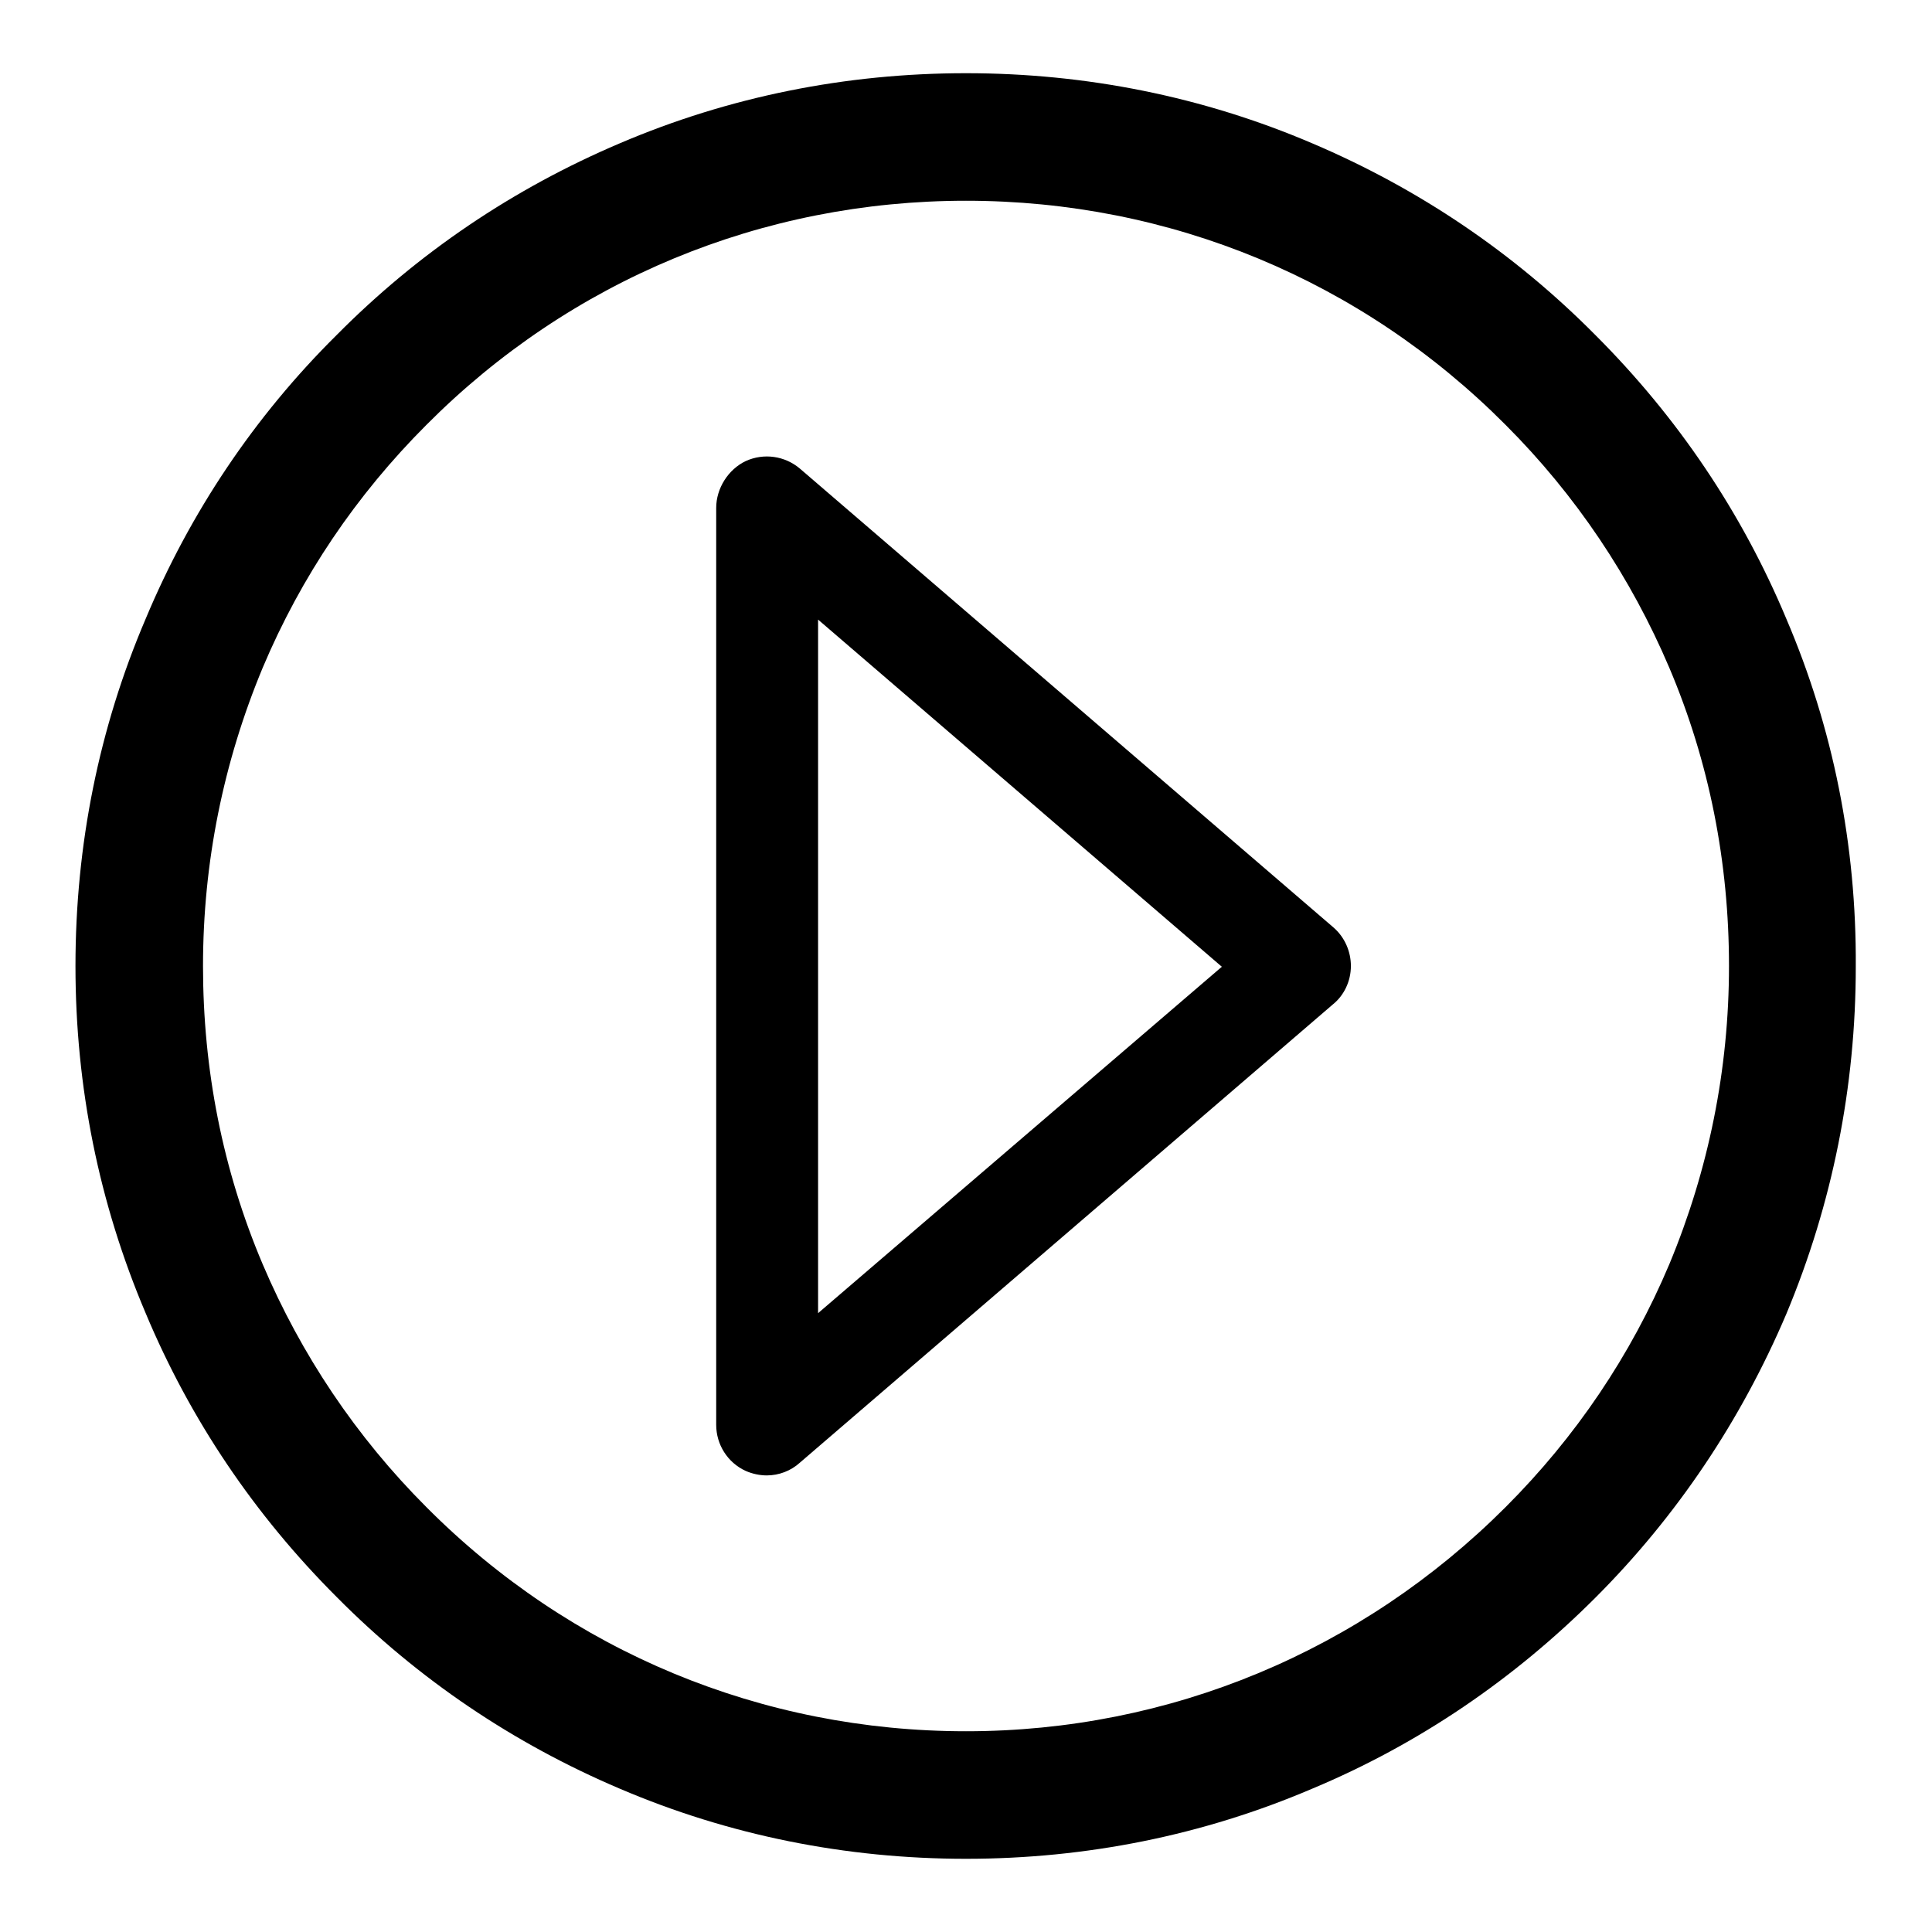
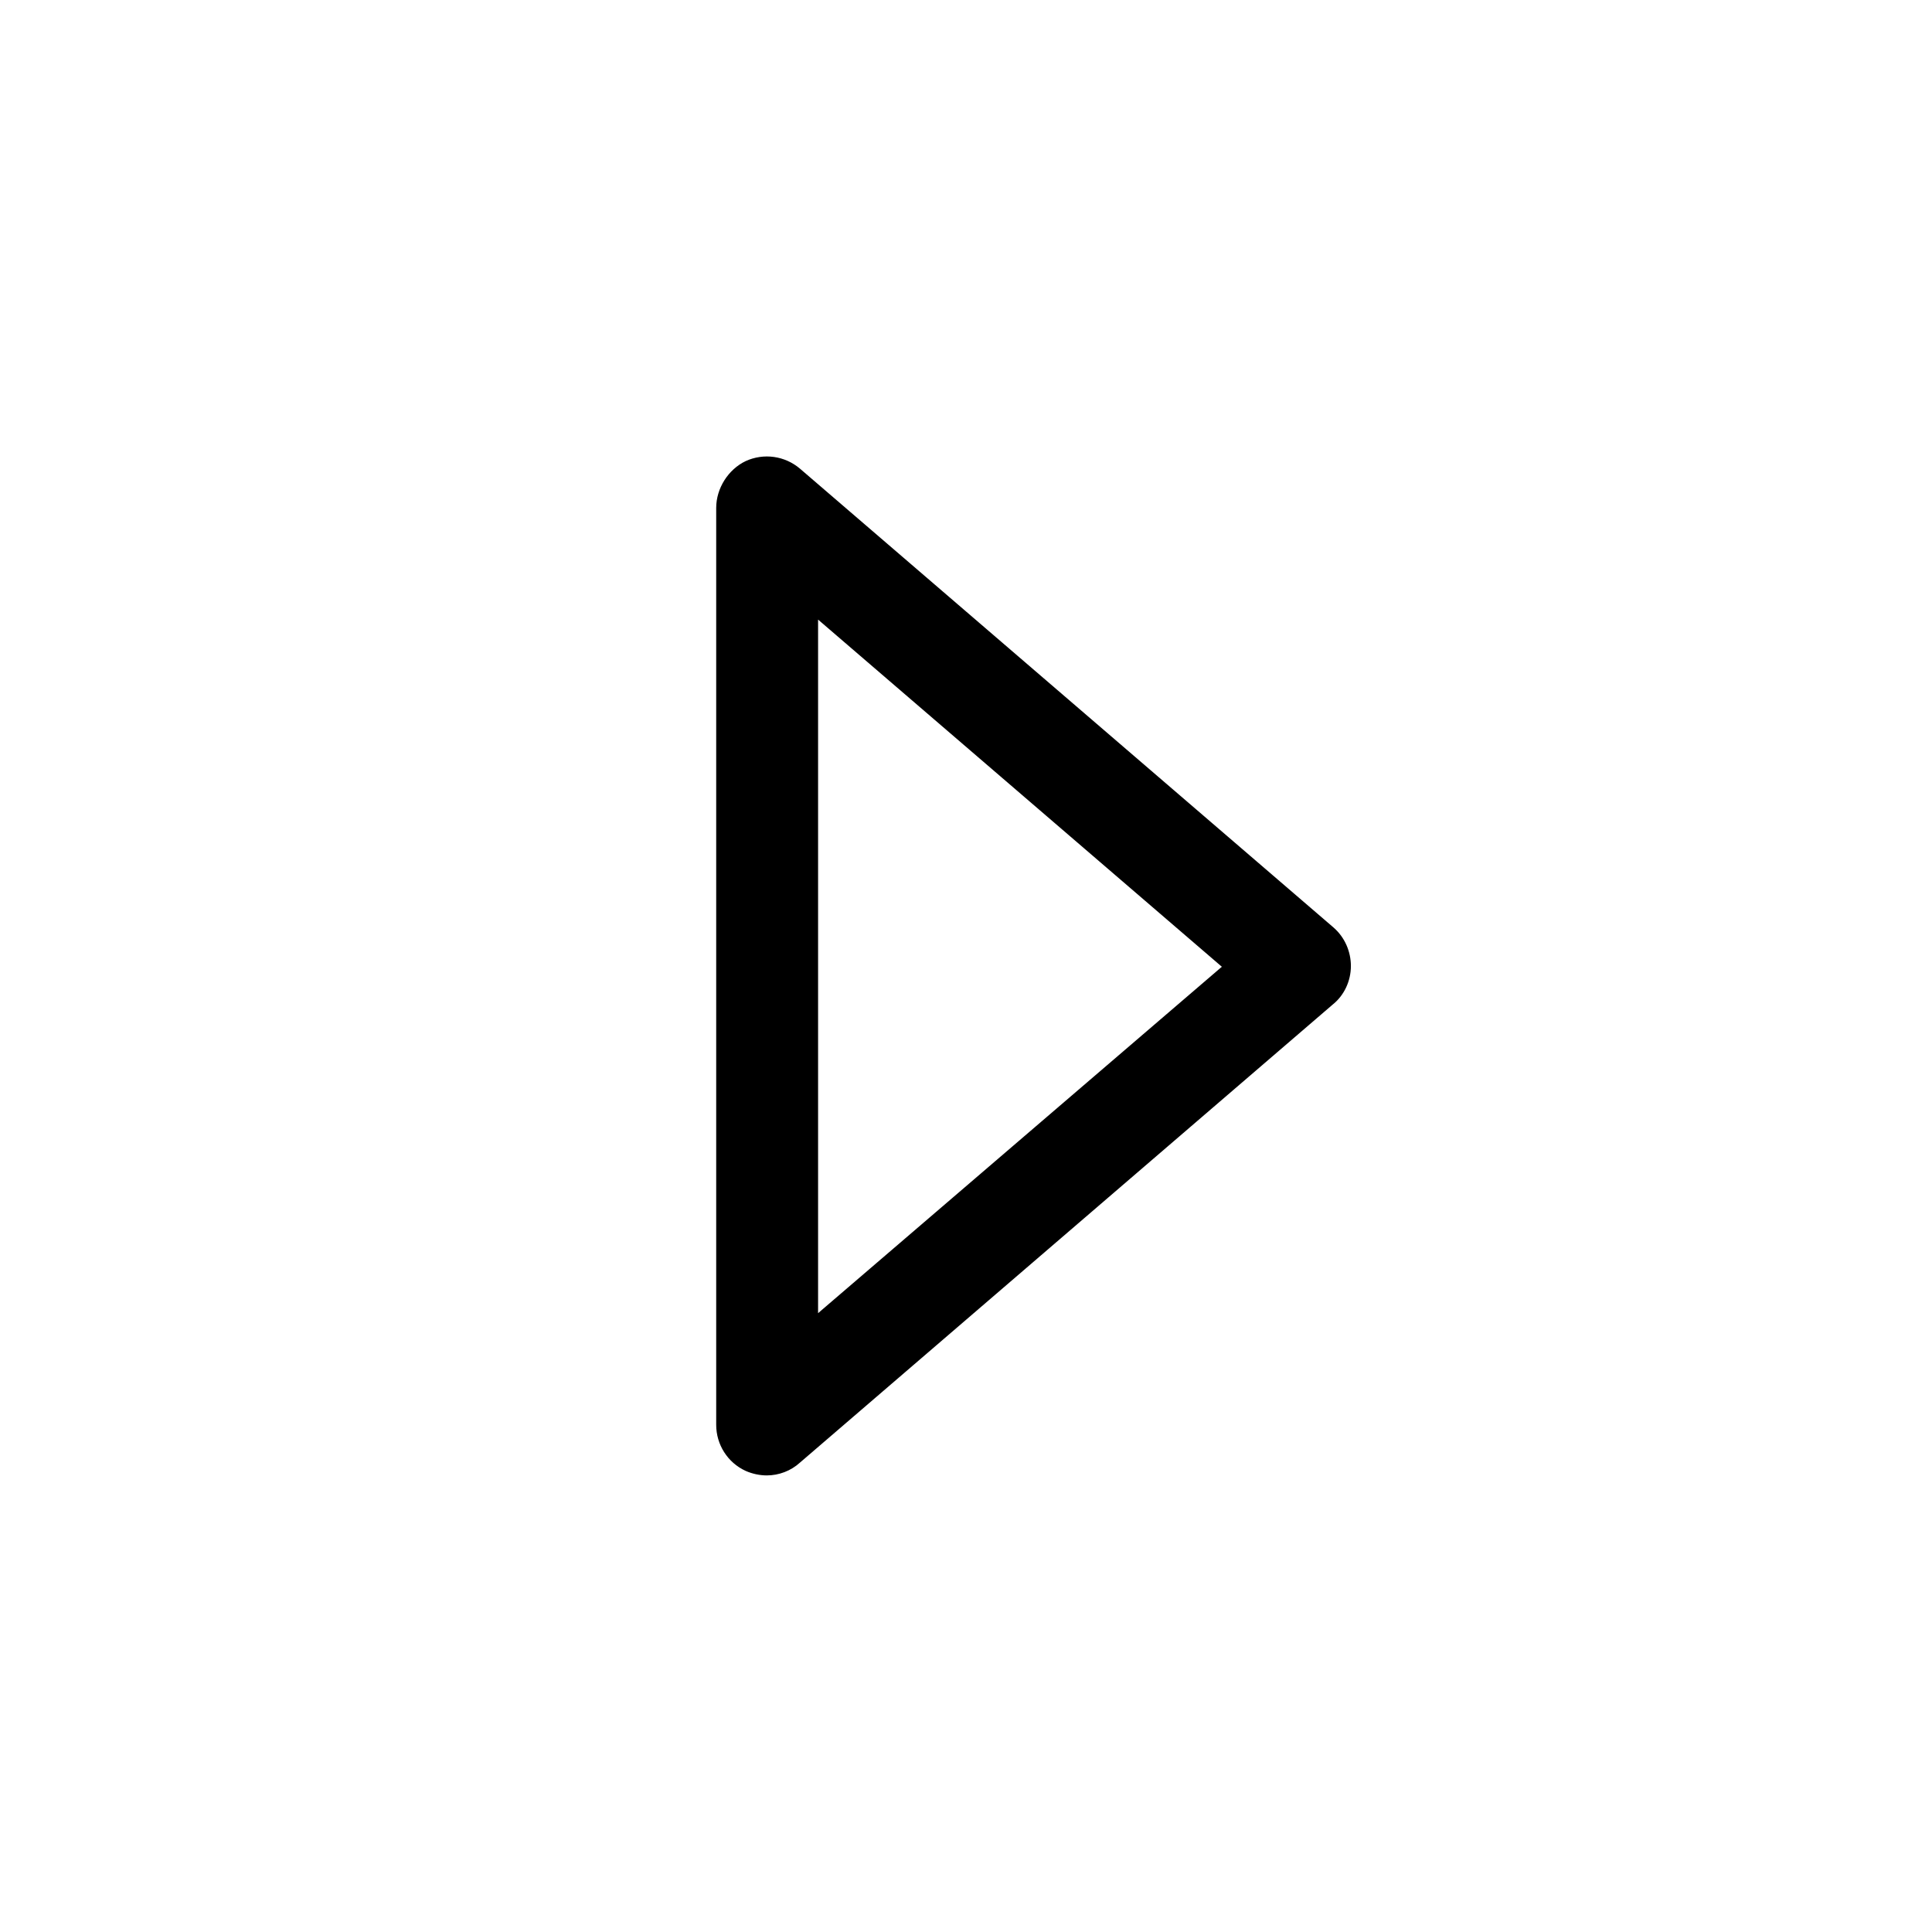
<svg xmlns="http://www.w3.org/2000/svg" version="1.1" x="0px" y="0px" viewBox="0 0 256 256" enable-background="new 0 0 256 256" xml:space="preserve">
  <g>
    <g>
-       <path fill="#000000" d="M236.7,82c-5.9-14.1-14.4-26.7-25.3-37.6C200.6,33.5,188,25,173.9,19c-14.5-6.2-30-9.3-45.9-9.3c-15.9,0-31.4,3.1-45.9,9.3C68,25,55.4,33.5,44.6,44.4C33.7,55.2,25.2,67.9,19.3,82C13.1,96.5,10,112,10,128c0,16,3.1,31.4,9.3,46c5.9,14.1,14.4,26.7,25.3,37.6C55.4,222.5,68,231,82.1,237c14.5,6.2,30,9.3,45.9,9.3c15.9,0,31.4-3.1,45.9-9.3c14.1-5.9,26.7-14.5,37.5-25.3c10.8-10.8,19.3-23.5,25.3-37.6c6.1-14.6,9.2-30.1,9.2-46C246,112,242.9,96.5,236.7,82z M221.2,167.5c-5.1,12.1-12.4,22.9-21.7,32.2c-19.1,19.1-44.5,29.7-71.5,29.7c-27,0-52.4-10.5-71.5-29.7c-9.3-9.3-16.6-20.2-21.7-32.2c-5.3-12.5-7.9-25.8-7.9-39.5c0-13.7,2.7-27,7.9-39.5c5.1-12.1,12.4-22.9,21.7-32.2C75.6,37.1,101,26.6,128,26.6c27,0,52.4,10.5,71.5,29.7c9.3,9.3,16.6,20.2,21.7,32.2c5.3,12.5,7.9,25.8,7.9,39.5C229.1,141.7,226.4,155,221.2,167.5z" />
      <path fill="#000000" d="M101.6,195.5c-0.9,0-1.9-0.2-2.8-0.6c-2.4-1.1-3.9-3.5-3.9-6.1V67.3c0-2.6,1.6-5.1,3.9-6.2c2.4-1.1,5.2-0.7,7.2,1l70.7,60.8c1.5,1.3,2.3,3.2,2.3,5.1c0,2-0.9,3.9-2.4,5.1L106,193.8C104.8,194.9,103.2,195.5,101.6,195.5z M108.4,82.1V174l53.5-45.9L108.4,82.1z" />
    </g>
  </g>
</svg>